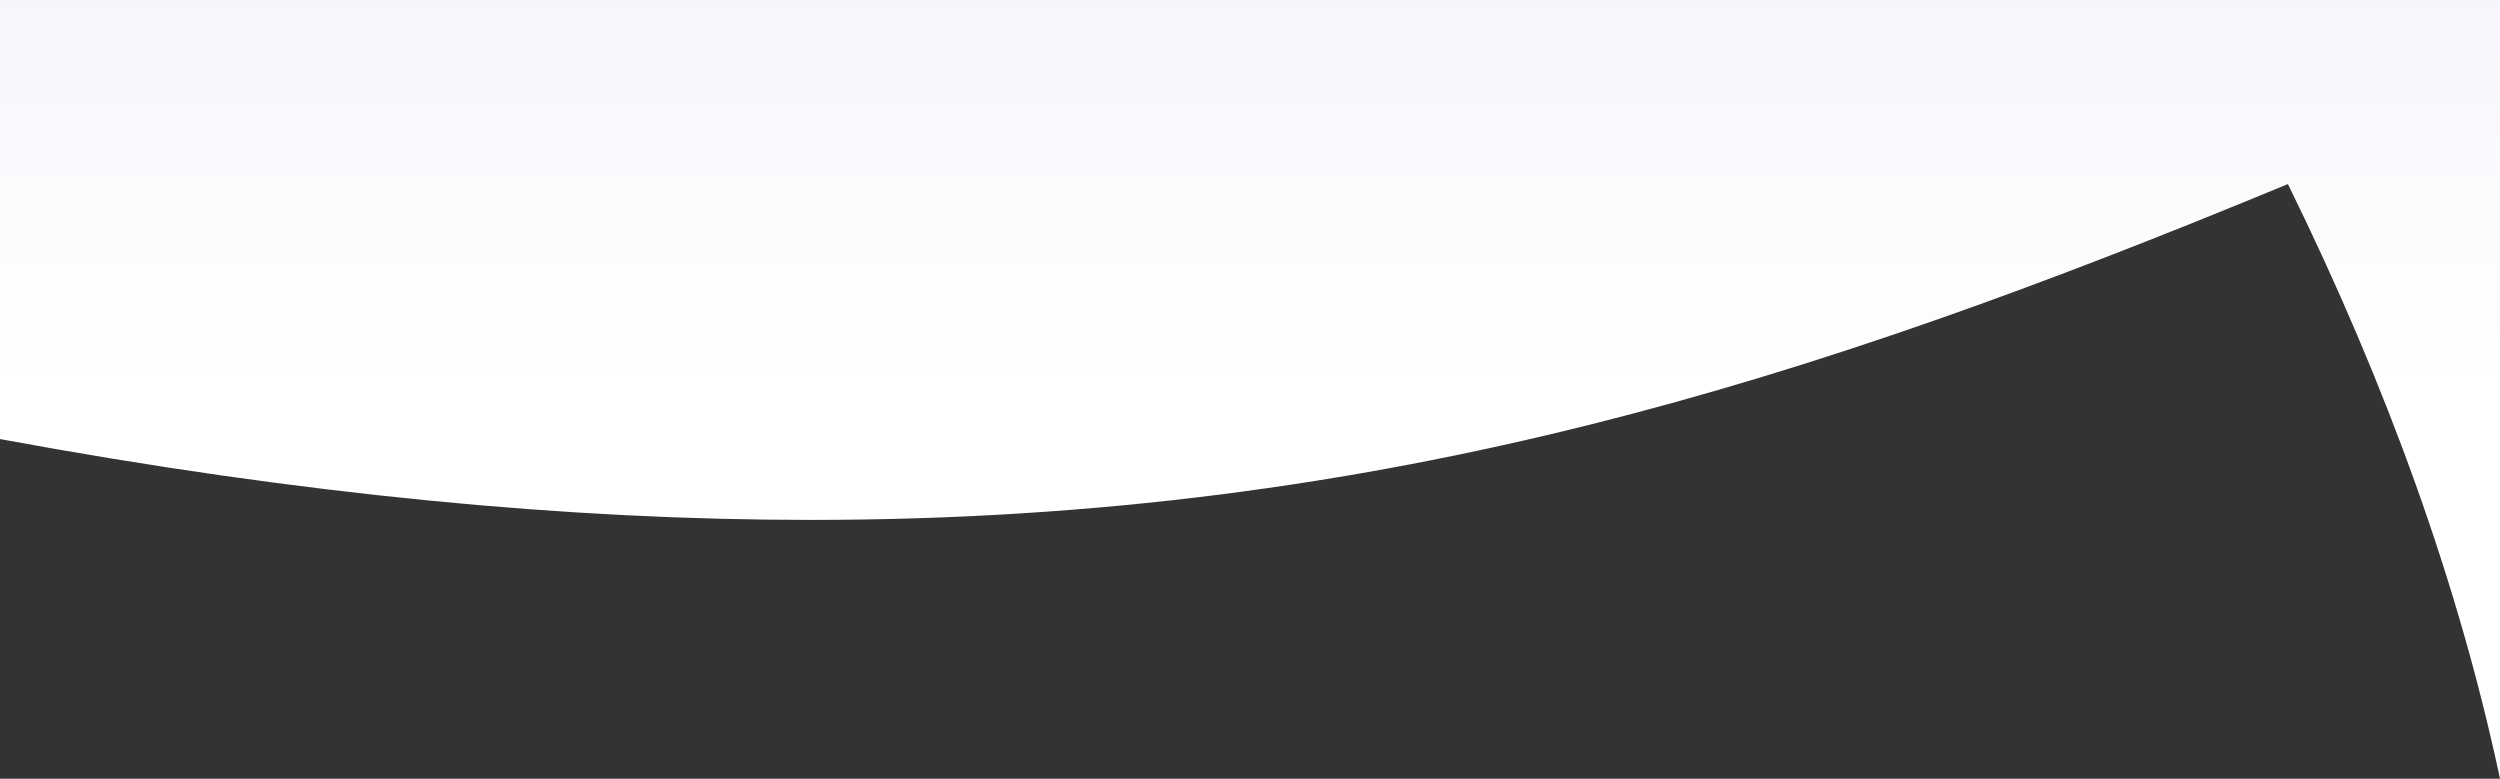
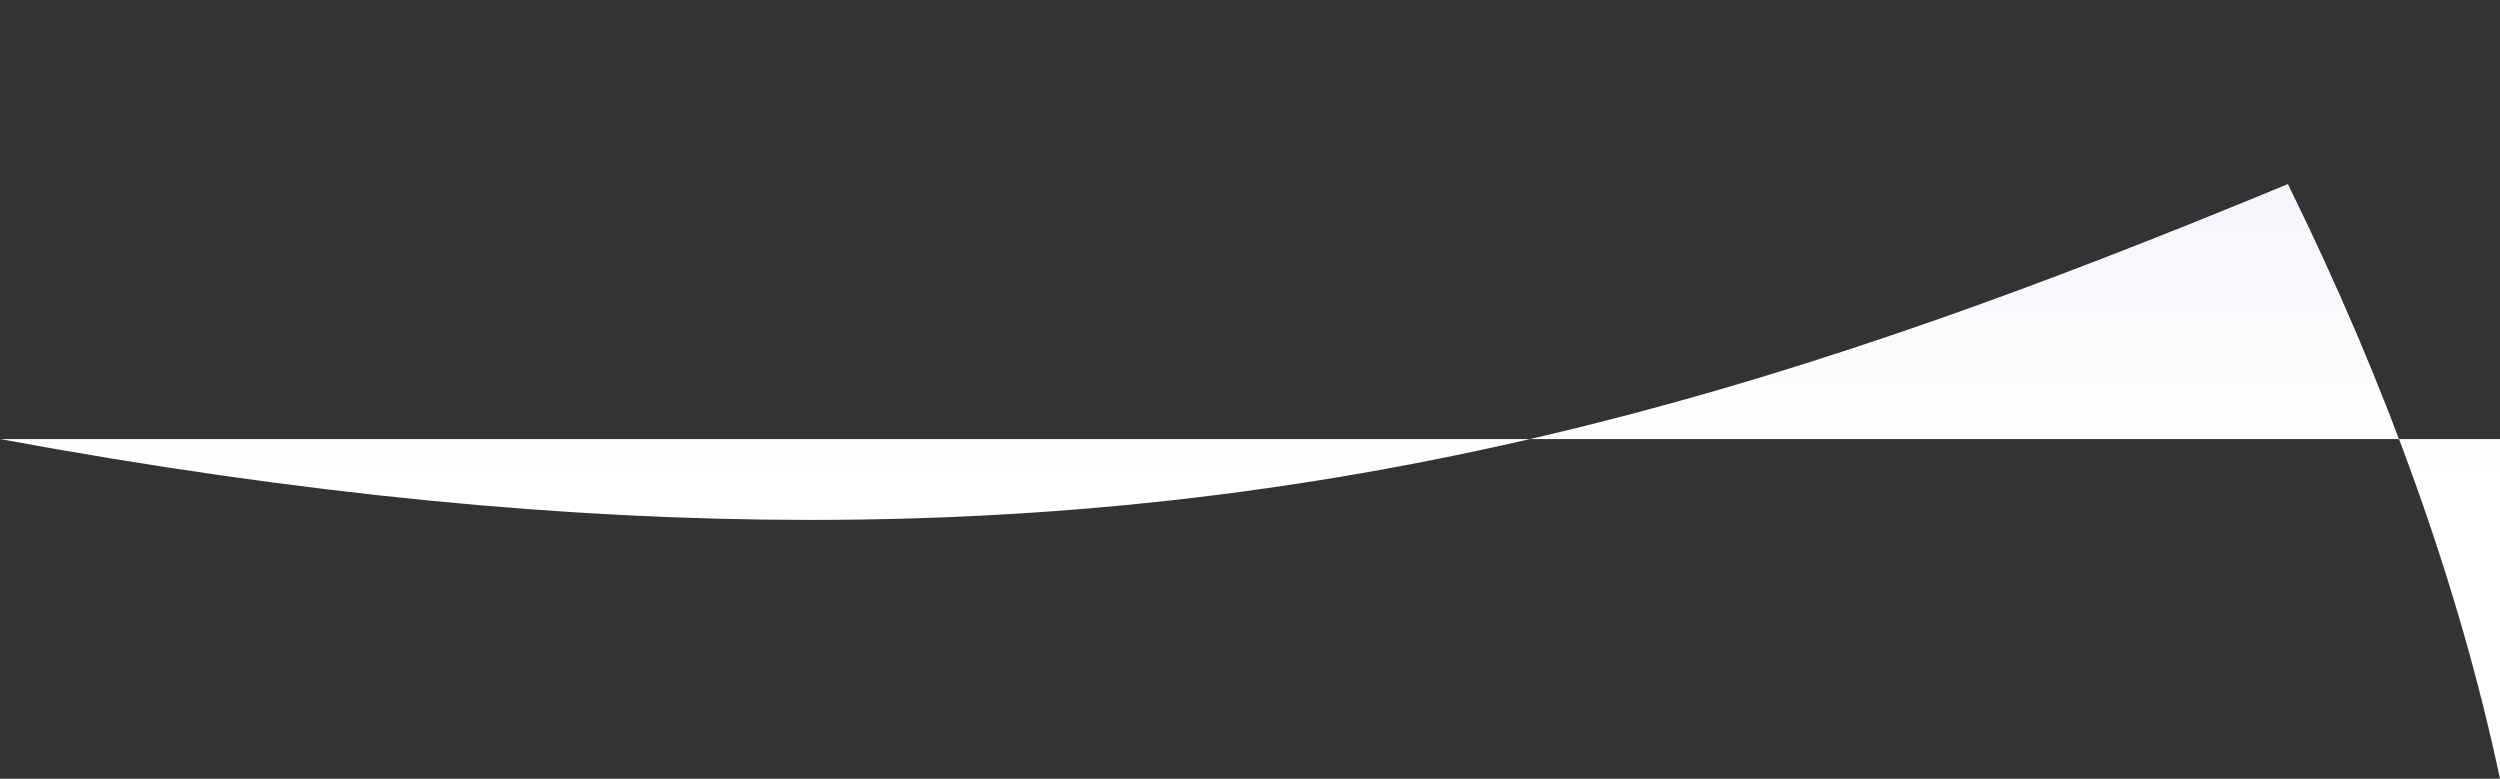
<svg xmlns="http://www.w3.org/2000/svg" width="1919.988" height="598.057" viewBox="0 0 1919.988 598.057">
  <rect x="0" y="0" width="1919.988" height="598.057" fill="#333333" stroke="none" />
  <defs>
    <linearGradient id="linear-gradient" x1="0.5" y1="-0.348" x2="0.5" y2="0.5" gradientUnits="objectBoundingBox">
      <stop offset="0" stop-color="#f2eef9" />
      <stop offset="1" stop-color="#fff" />
    </linearGradient>
  </defs>
-   <path id="home_shaping" data-name="home shaping" d="M1643.478,682.514c-7.825-36.8-17.247-74.491-28-112.039-10.707-37.373-23.021-75.593-36.6-113.6-13.524-37.856-28.671-76.532-45.021-114.953-16.289-38.28-34.212-77.343-53.27-116.1C1378.662,268,1294.156,300.671,1214.642,328.646c-94.786,33.349-182.836,60.077-269.182,81.713-23.092,5.786-46.412,11.286-69.312,16.348-23.449,5.182-47.176,10.063-70.521,14.506-23.857,4.541-48.059,8.767-71.931,12.561-24.342,3.868-49.086,7.4-73.543,10.511-24.91,3.163-50.264,5.975-75.357,8.357-25.521,2.423-51.552,4.475-77.372,6.1-26.215,1.649-52.992,2.906-79.588,3.736-26.982.842-54.574,1.269-82,1.269-46.464,0-94.368-1.224-142.384-3.64-48.994-2.465-99.65-6.247-150.563-11.243-51.845-5.087-105.567-11.59-159.677-19.327-55-7.864-112.1-17.248-169.724-27.892V84.457h1919.99Z" transform="translate(276.512 -84.457)" fill="url(#linear-gradient)" />
+   <path id="home_shaping" data-name="home shaping" d="M1643.478,682.514c-7.825-36.8-17.247-74.491-28-112.039-10.707-37.373-23.021-75.593-36.6-113.6-13.524-37.856-28.671-76.532-45.021-114.953-16.289-38.28-34.212-77.343-53.27-116.1C1378.662,268,1294.156,300.671,1214.642,328.646c-94.786,33.349-182.836,60.077-269.182,81.713-23.092,5.786-46.412,11.286-69.312,16.348-23.449,5.182-47.176,10.063-70.521,14.506-23.857,4.541-48.059,8.767-71.931,12.561-24.342,3.868-49.086,7.4-73.543,10.511-24.91,3.163-50.264,5.975-75.357,8.357-25.521,2.423-51.552,4.475-77.372,6.1-26.215,1.649-52.992,2.906-79.588,3.736-26.982.842-54.574,1.269-82,1.269-46.464,0-94.368-1.224-142.384-3.64-48.994-2.465-99.65-6.247-150.563-11.243-51.845-5.087-105.567-11.59-159.677-19.327-55-7.864-112.1-17.248-169.724-27.892h1919.99Z" transform="translate(276.512 -84.457)" fill="url(#linear-gradient)" />
</svg>